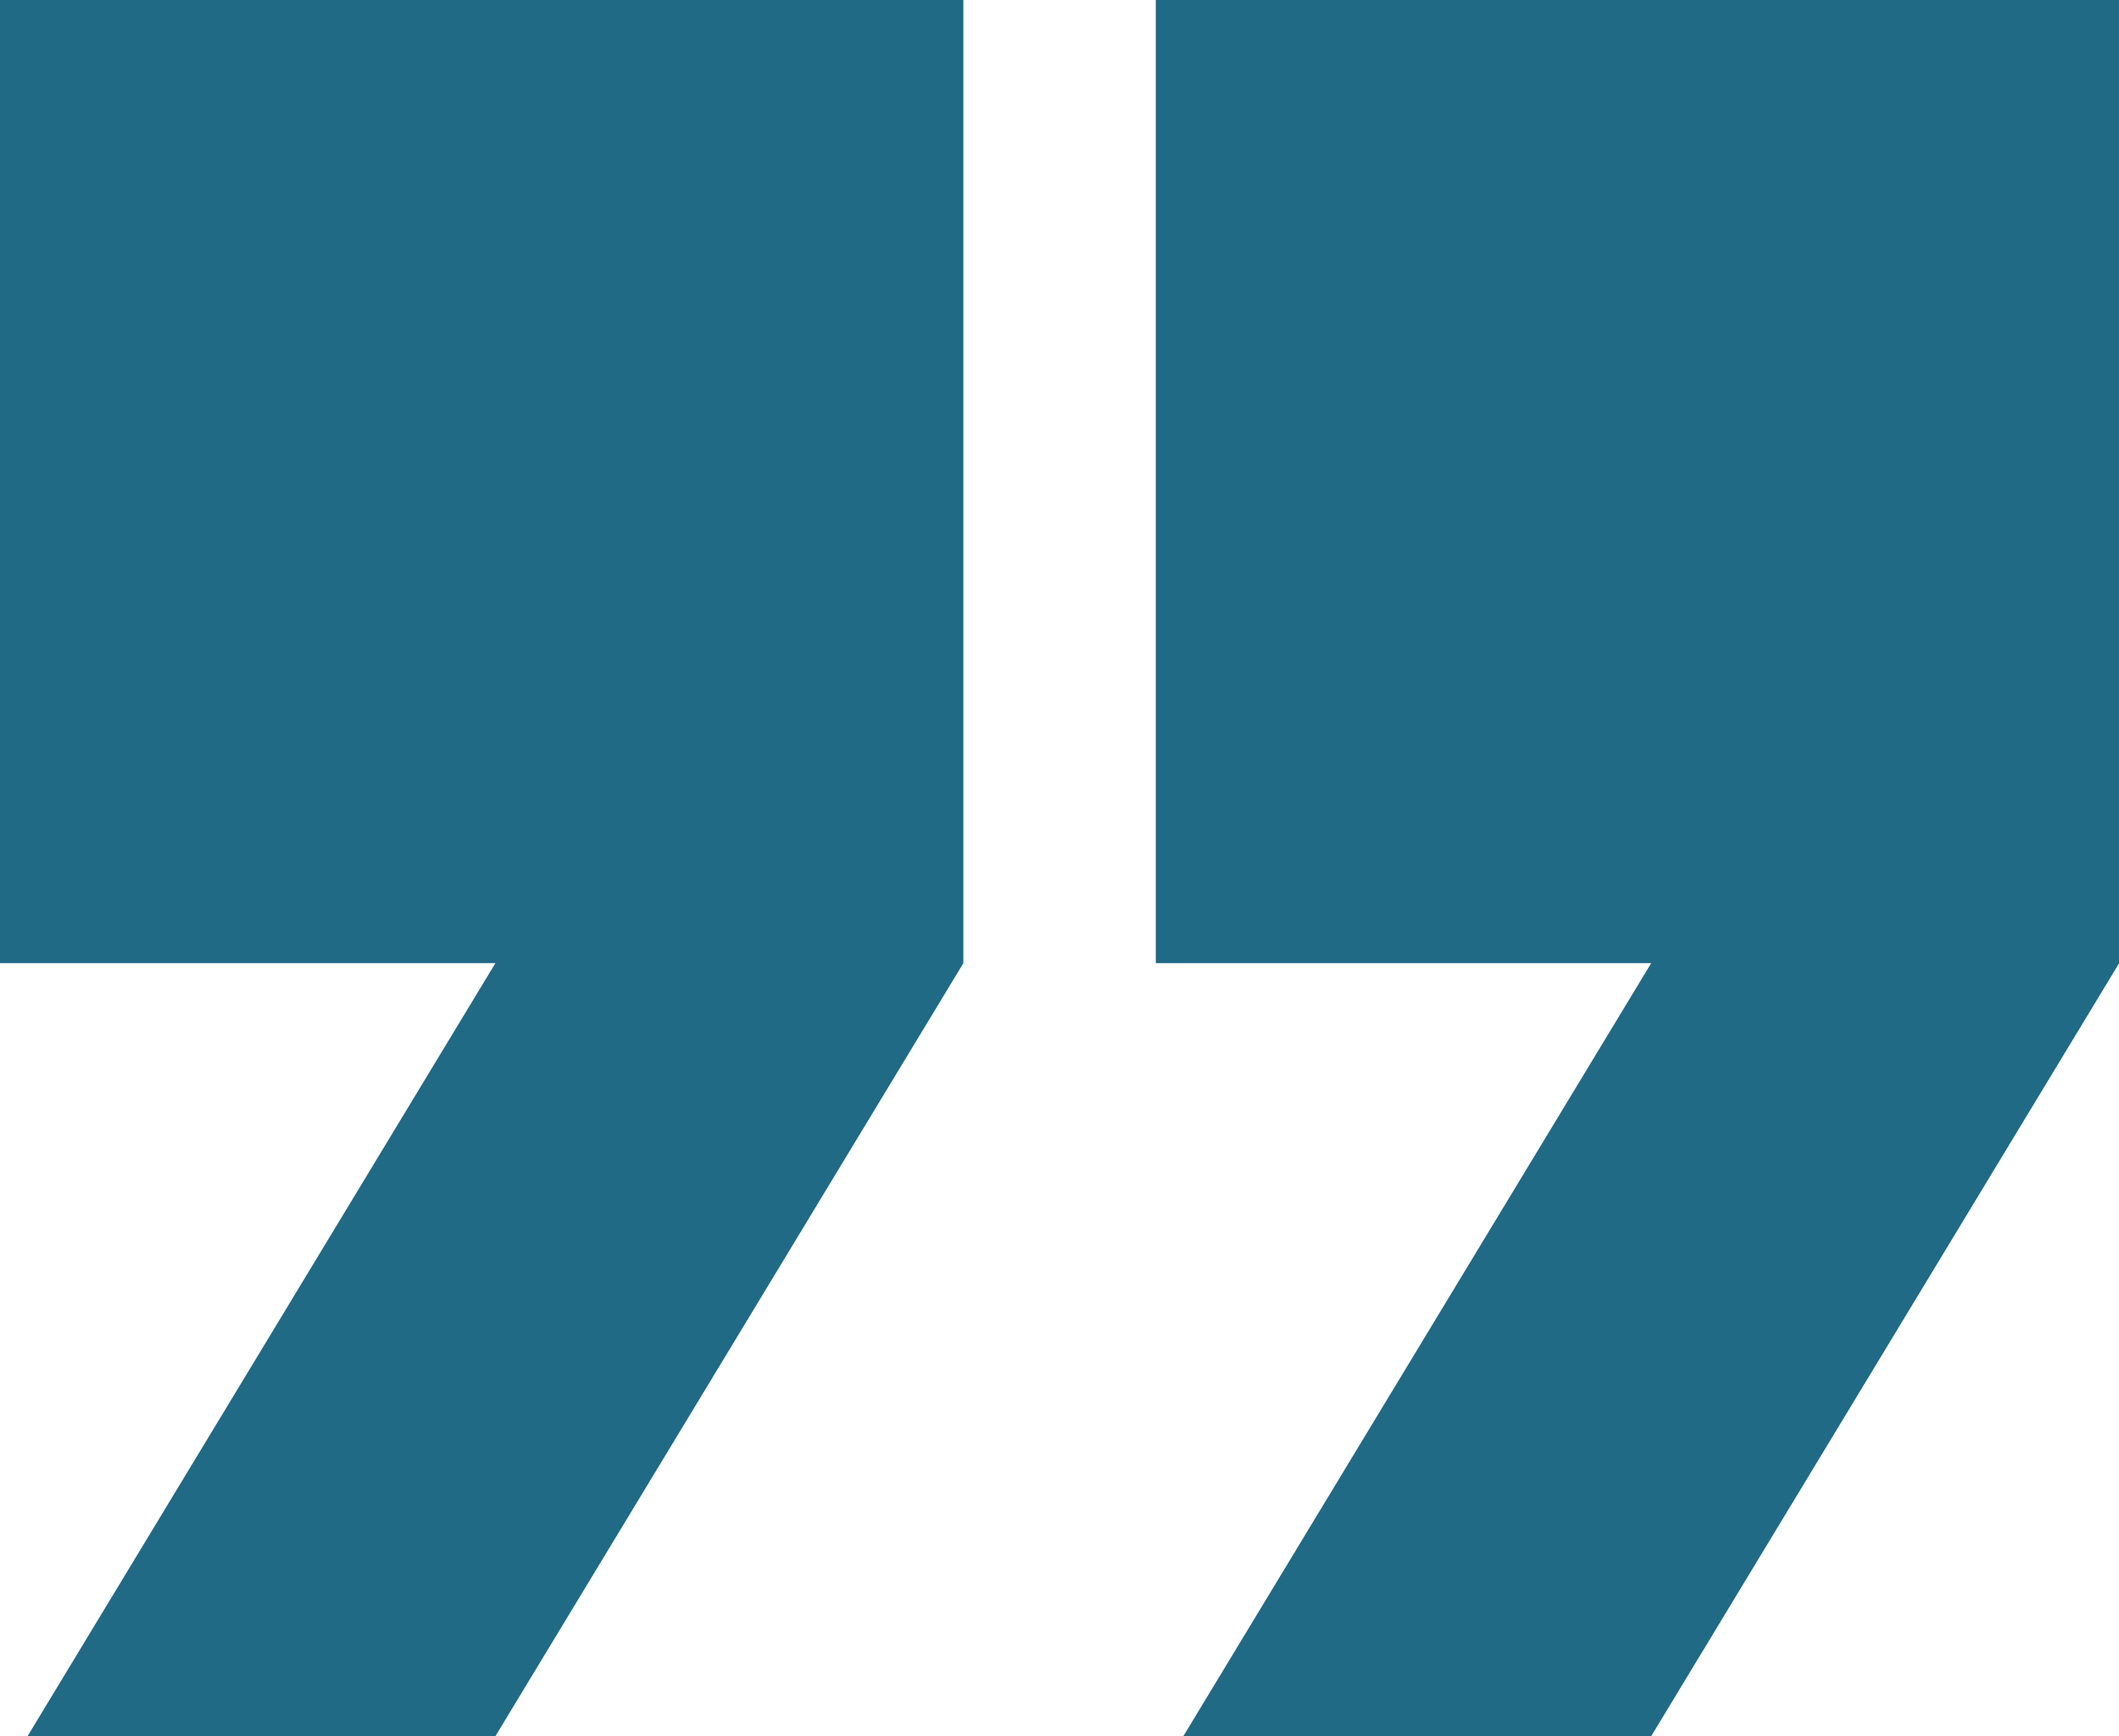
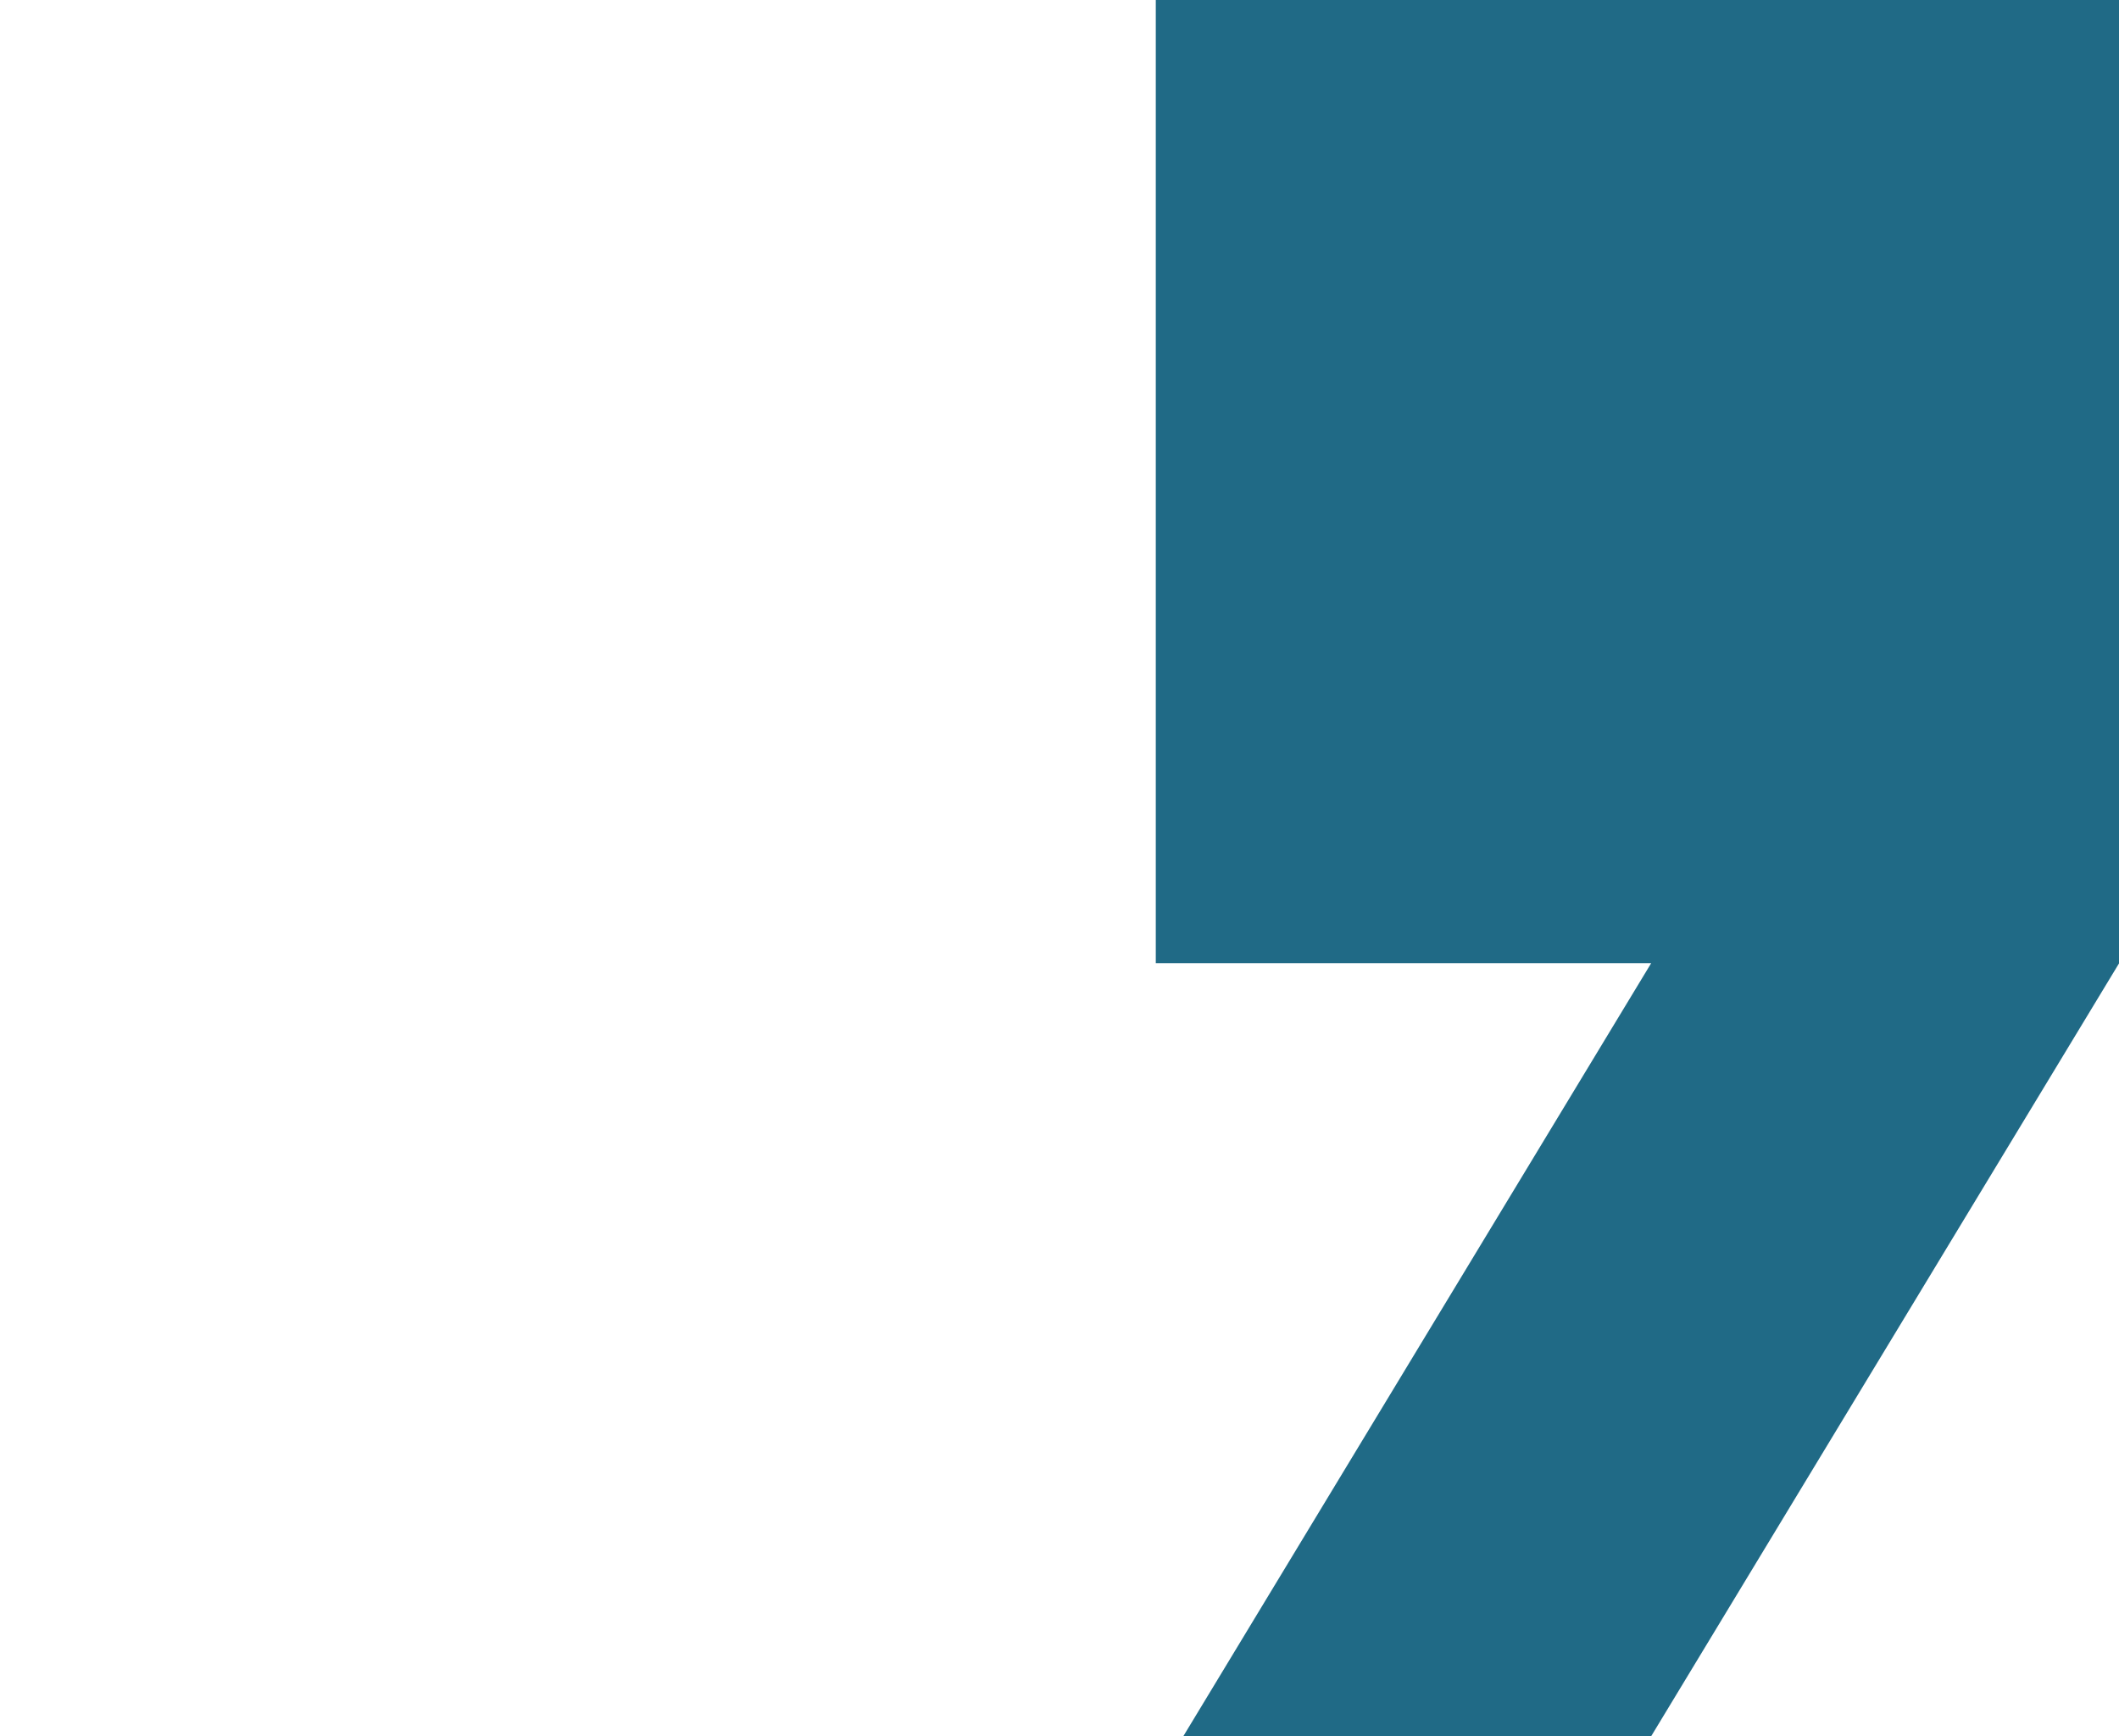
<svg xmlns="http://www.w3.org/2000/svg" height="51" viewBox="0 0 62.249 51" width="62.249">
  <g fill="#206a86">
-     <path d="m.809 51 13.744-22.707h13.747l-13.747 22.707zm-.809-22.707v-28.293h28.3v28.293z" />
    <path d="m.809 51 13.744-22.707h13.747l-13.747 22.707zm-.809-22.707v-28.293h28.3v28.293z" transform="translate(33.953)" />
  </g>
</svg>